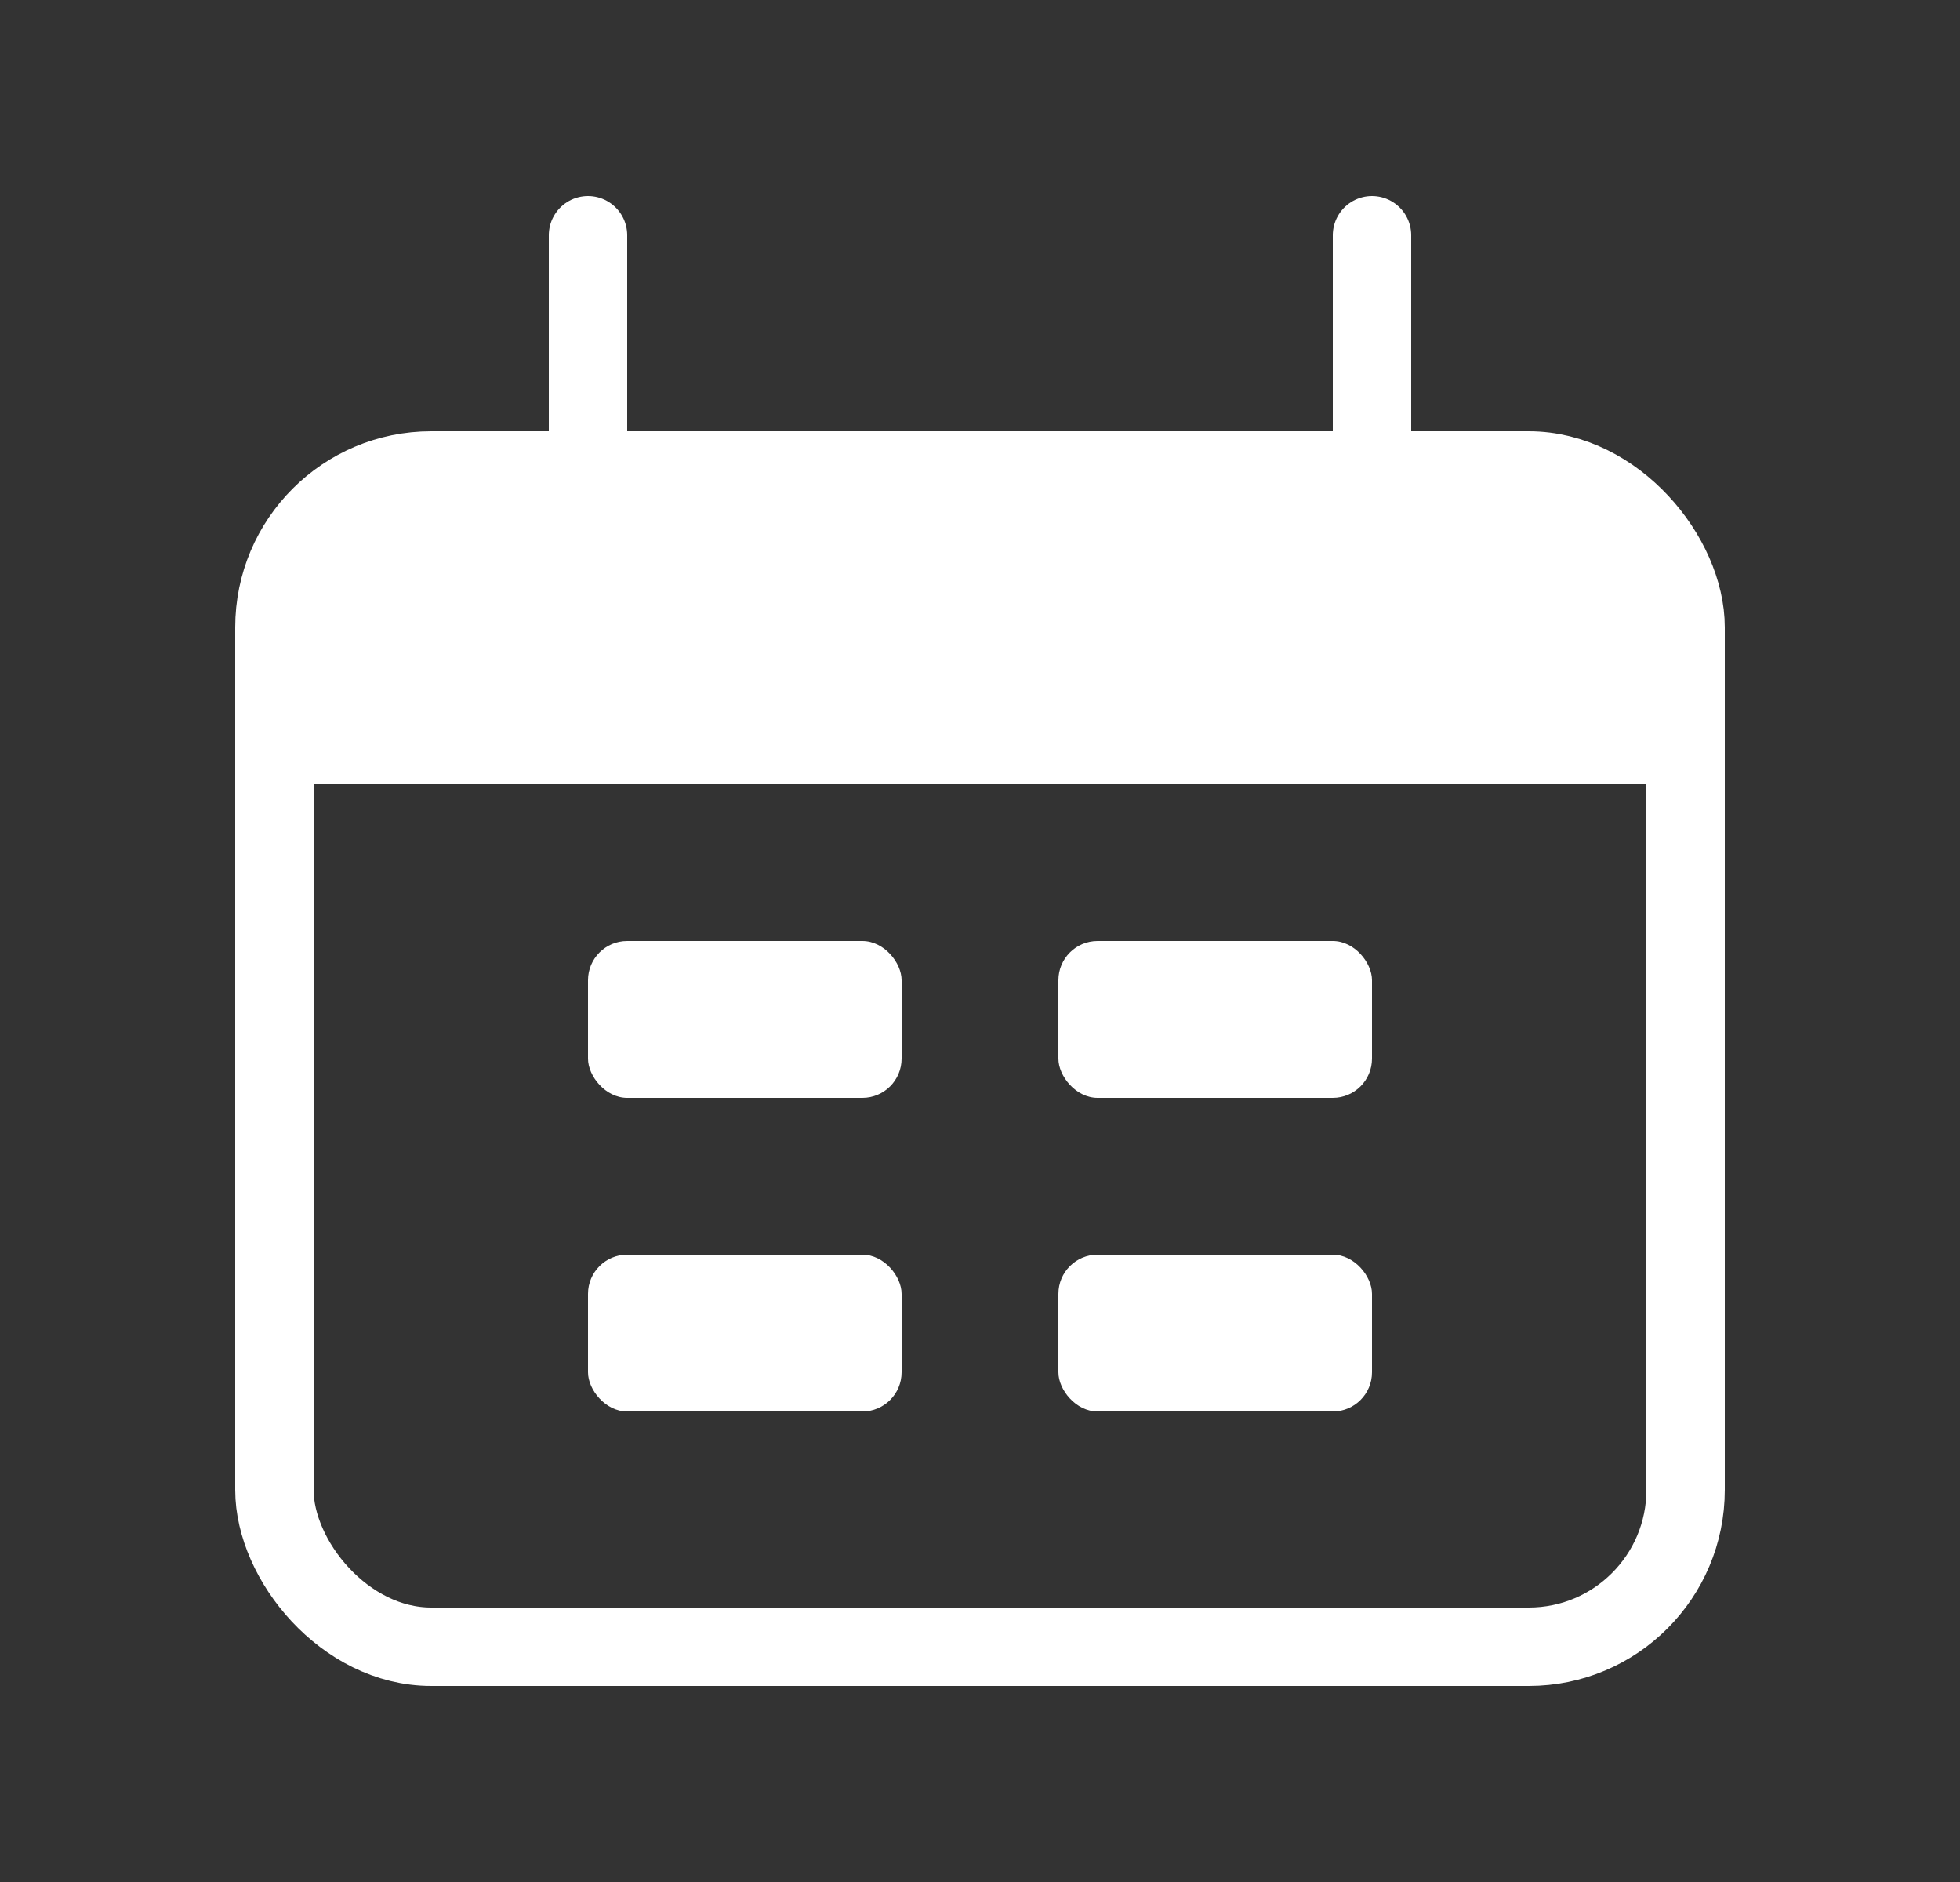
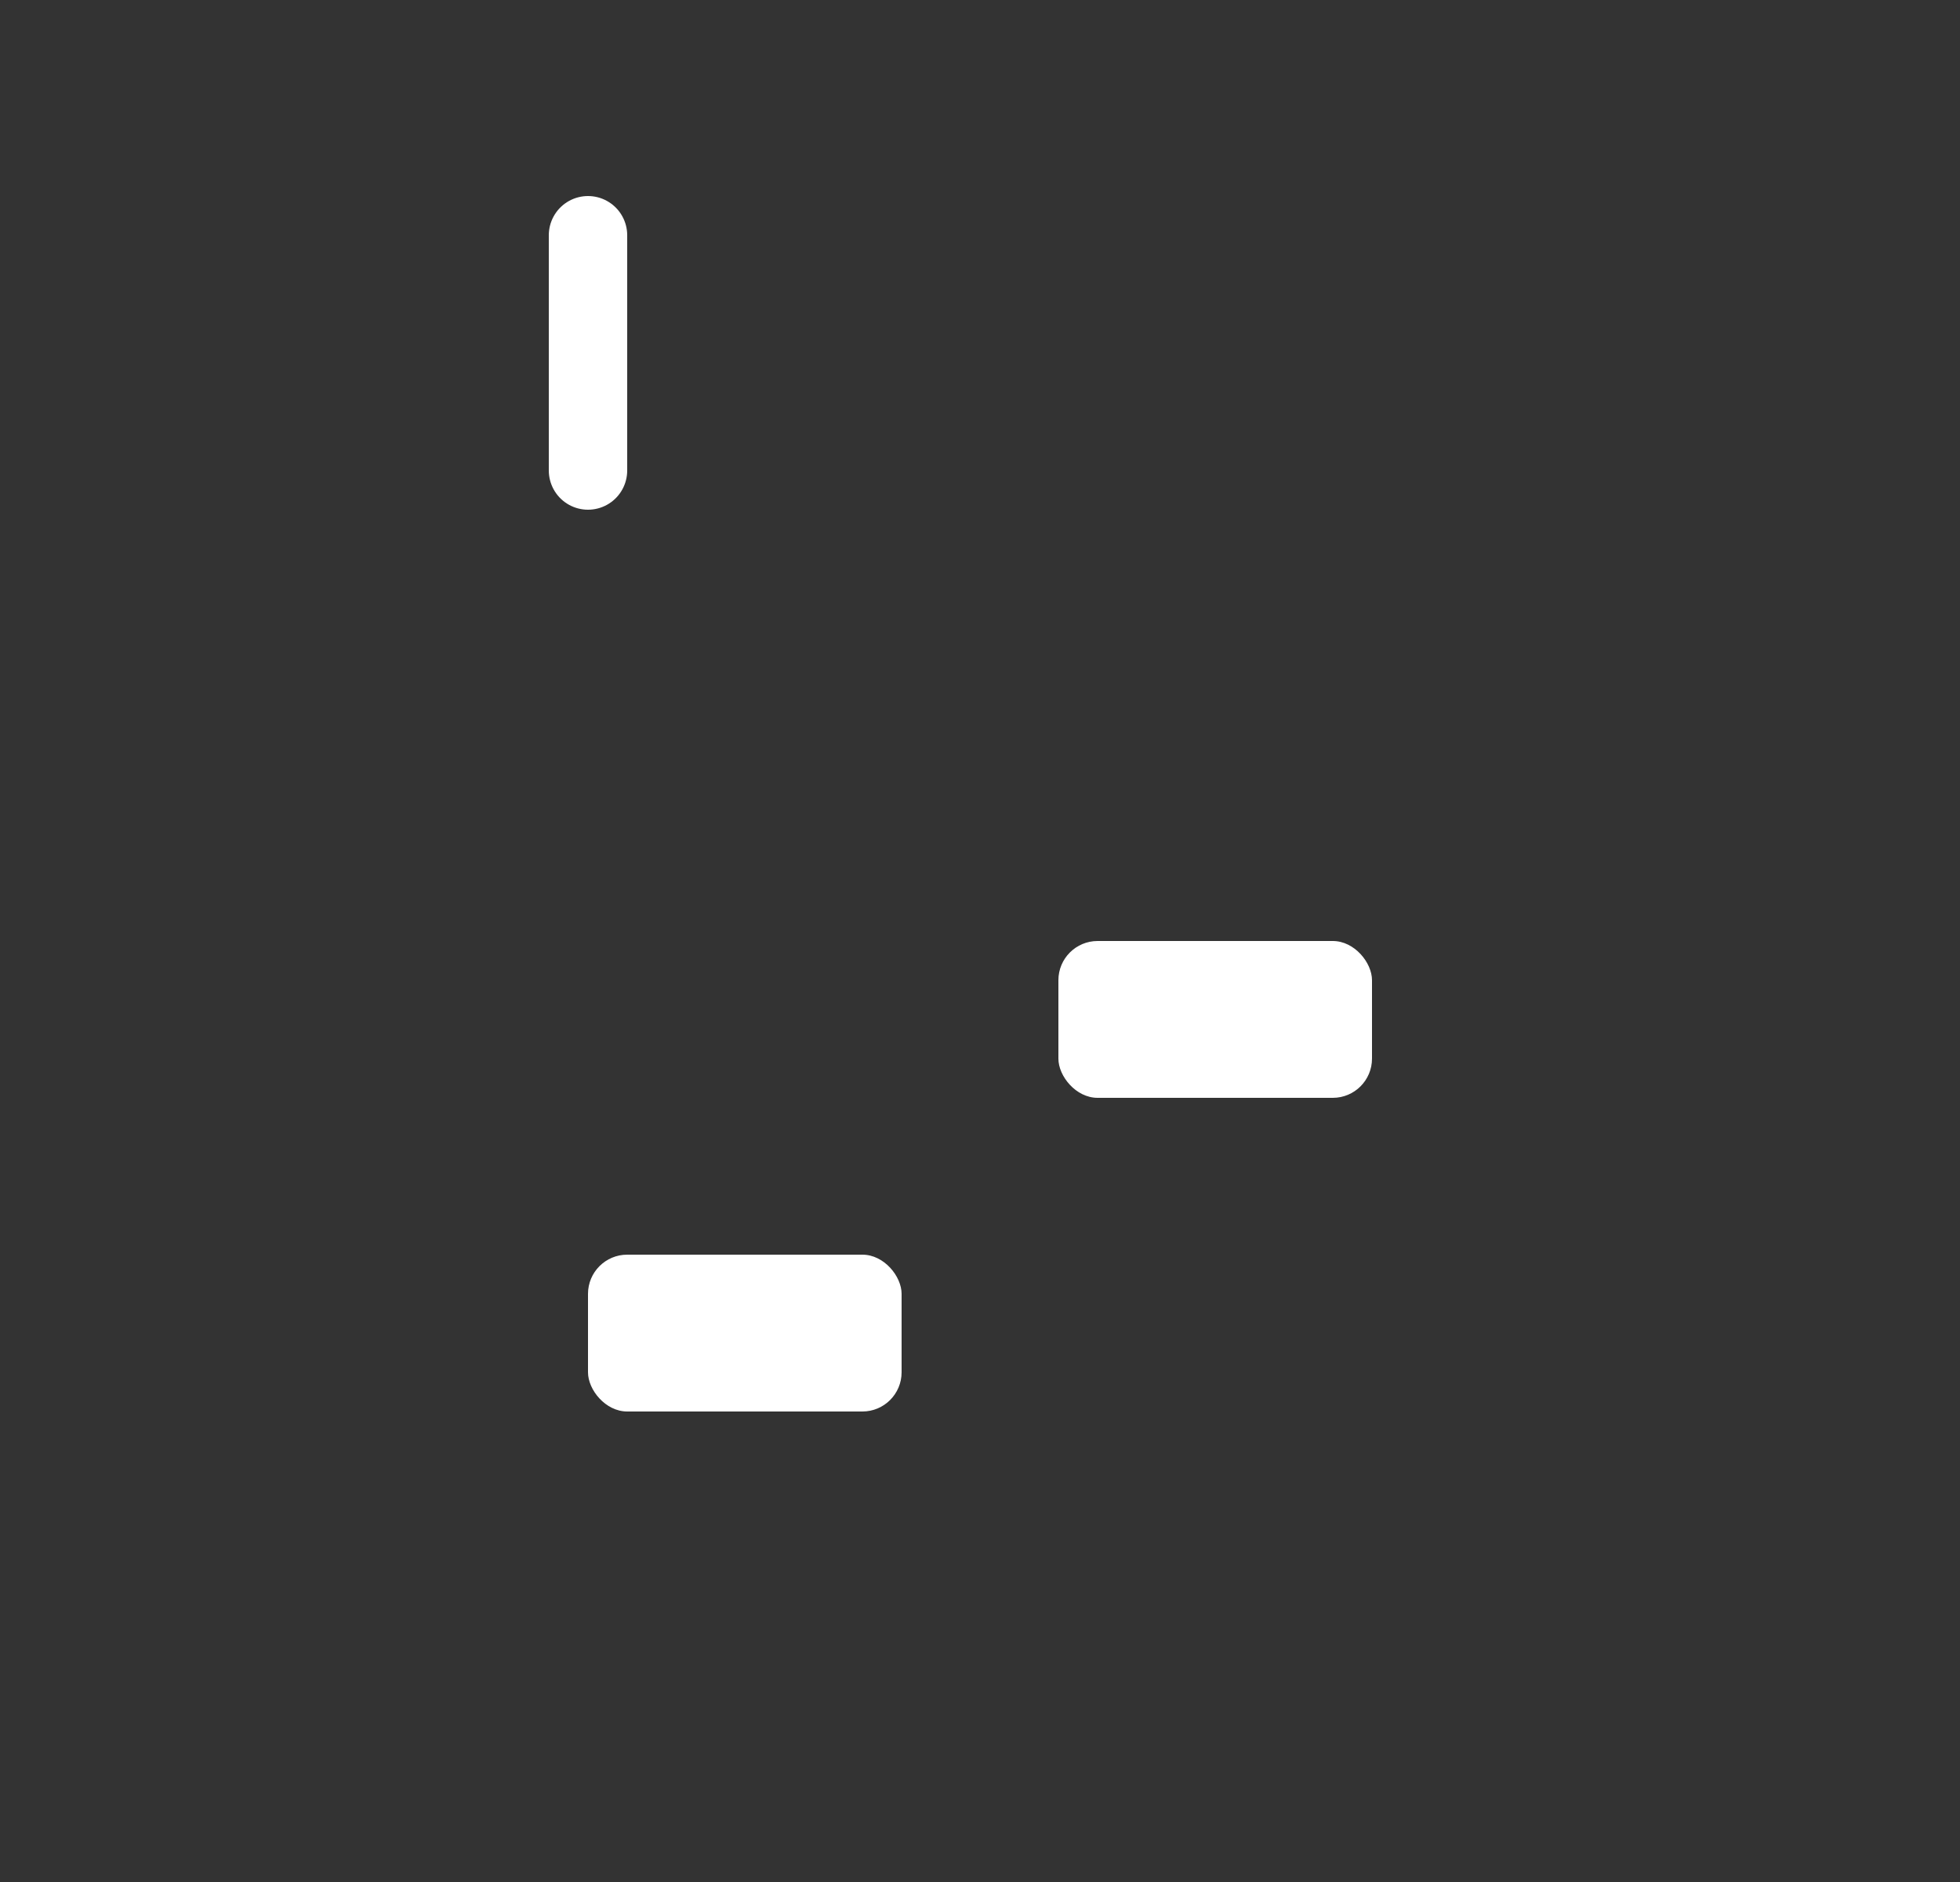
<svg xmlns="http://www.w3.org/2000/svg" width="25" height="24" viewBox="0 0 25 24" fill="none">
  <rect x="0" y="0" width="25" height="24" fill="#333333" stroke="none" />
  <g id="Date_range_light">
-     <rect id="Rectangle 25" x="3.5" y="6" width="18" height="15" rx="2" stroke="white" />
-     <path id="Rectangle 26" d="M3.5 10C3.5 8.114 3.5 7.172 4.086 6.586C4.672 6 5.614 6 7.5 6H17.5C19.386 6 20.328 6 20.914 6.586C21.5 7.172 21.5 8.114 21.5 10H3.5Z" fill="white" />
    <path id="Line 1" d="M7.5 3L7.5 6" stroke="white" stroke-linecap="round" />
-     <path id="Line 2" d="M17.5 3L17.5 6" stroke="white" stroke-linecap="round" />
-     <rect id="Rectangle 27" x="7.5" y="12" width="4" height="2" rx="0.5" fill="white" />
    <rect id="Rectangle 29" x="7.5" y="16" width="4" height="2" rx="0.5" fill="white" />
    <rect id="Rectangle 28" x="13.5" y="12" width="4" height="2" rx="0.5" fill="white" />
-     <rect id="Rectangle 30" x="13.5" y="16" width="4" height="2" rx="0.5" fill="white" />
  </g>
</svg>